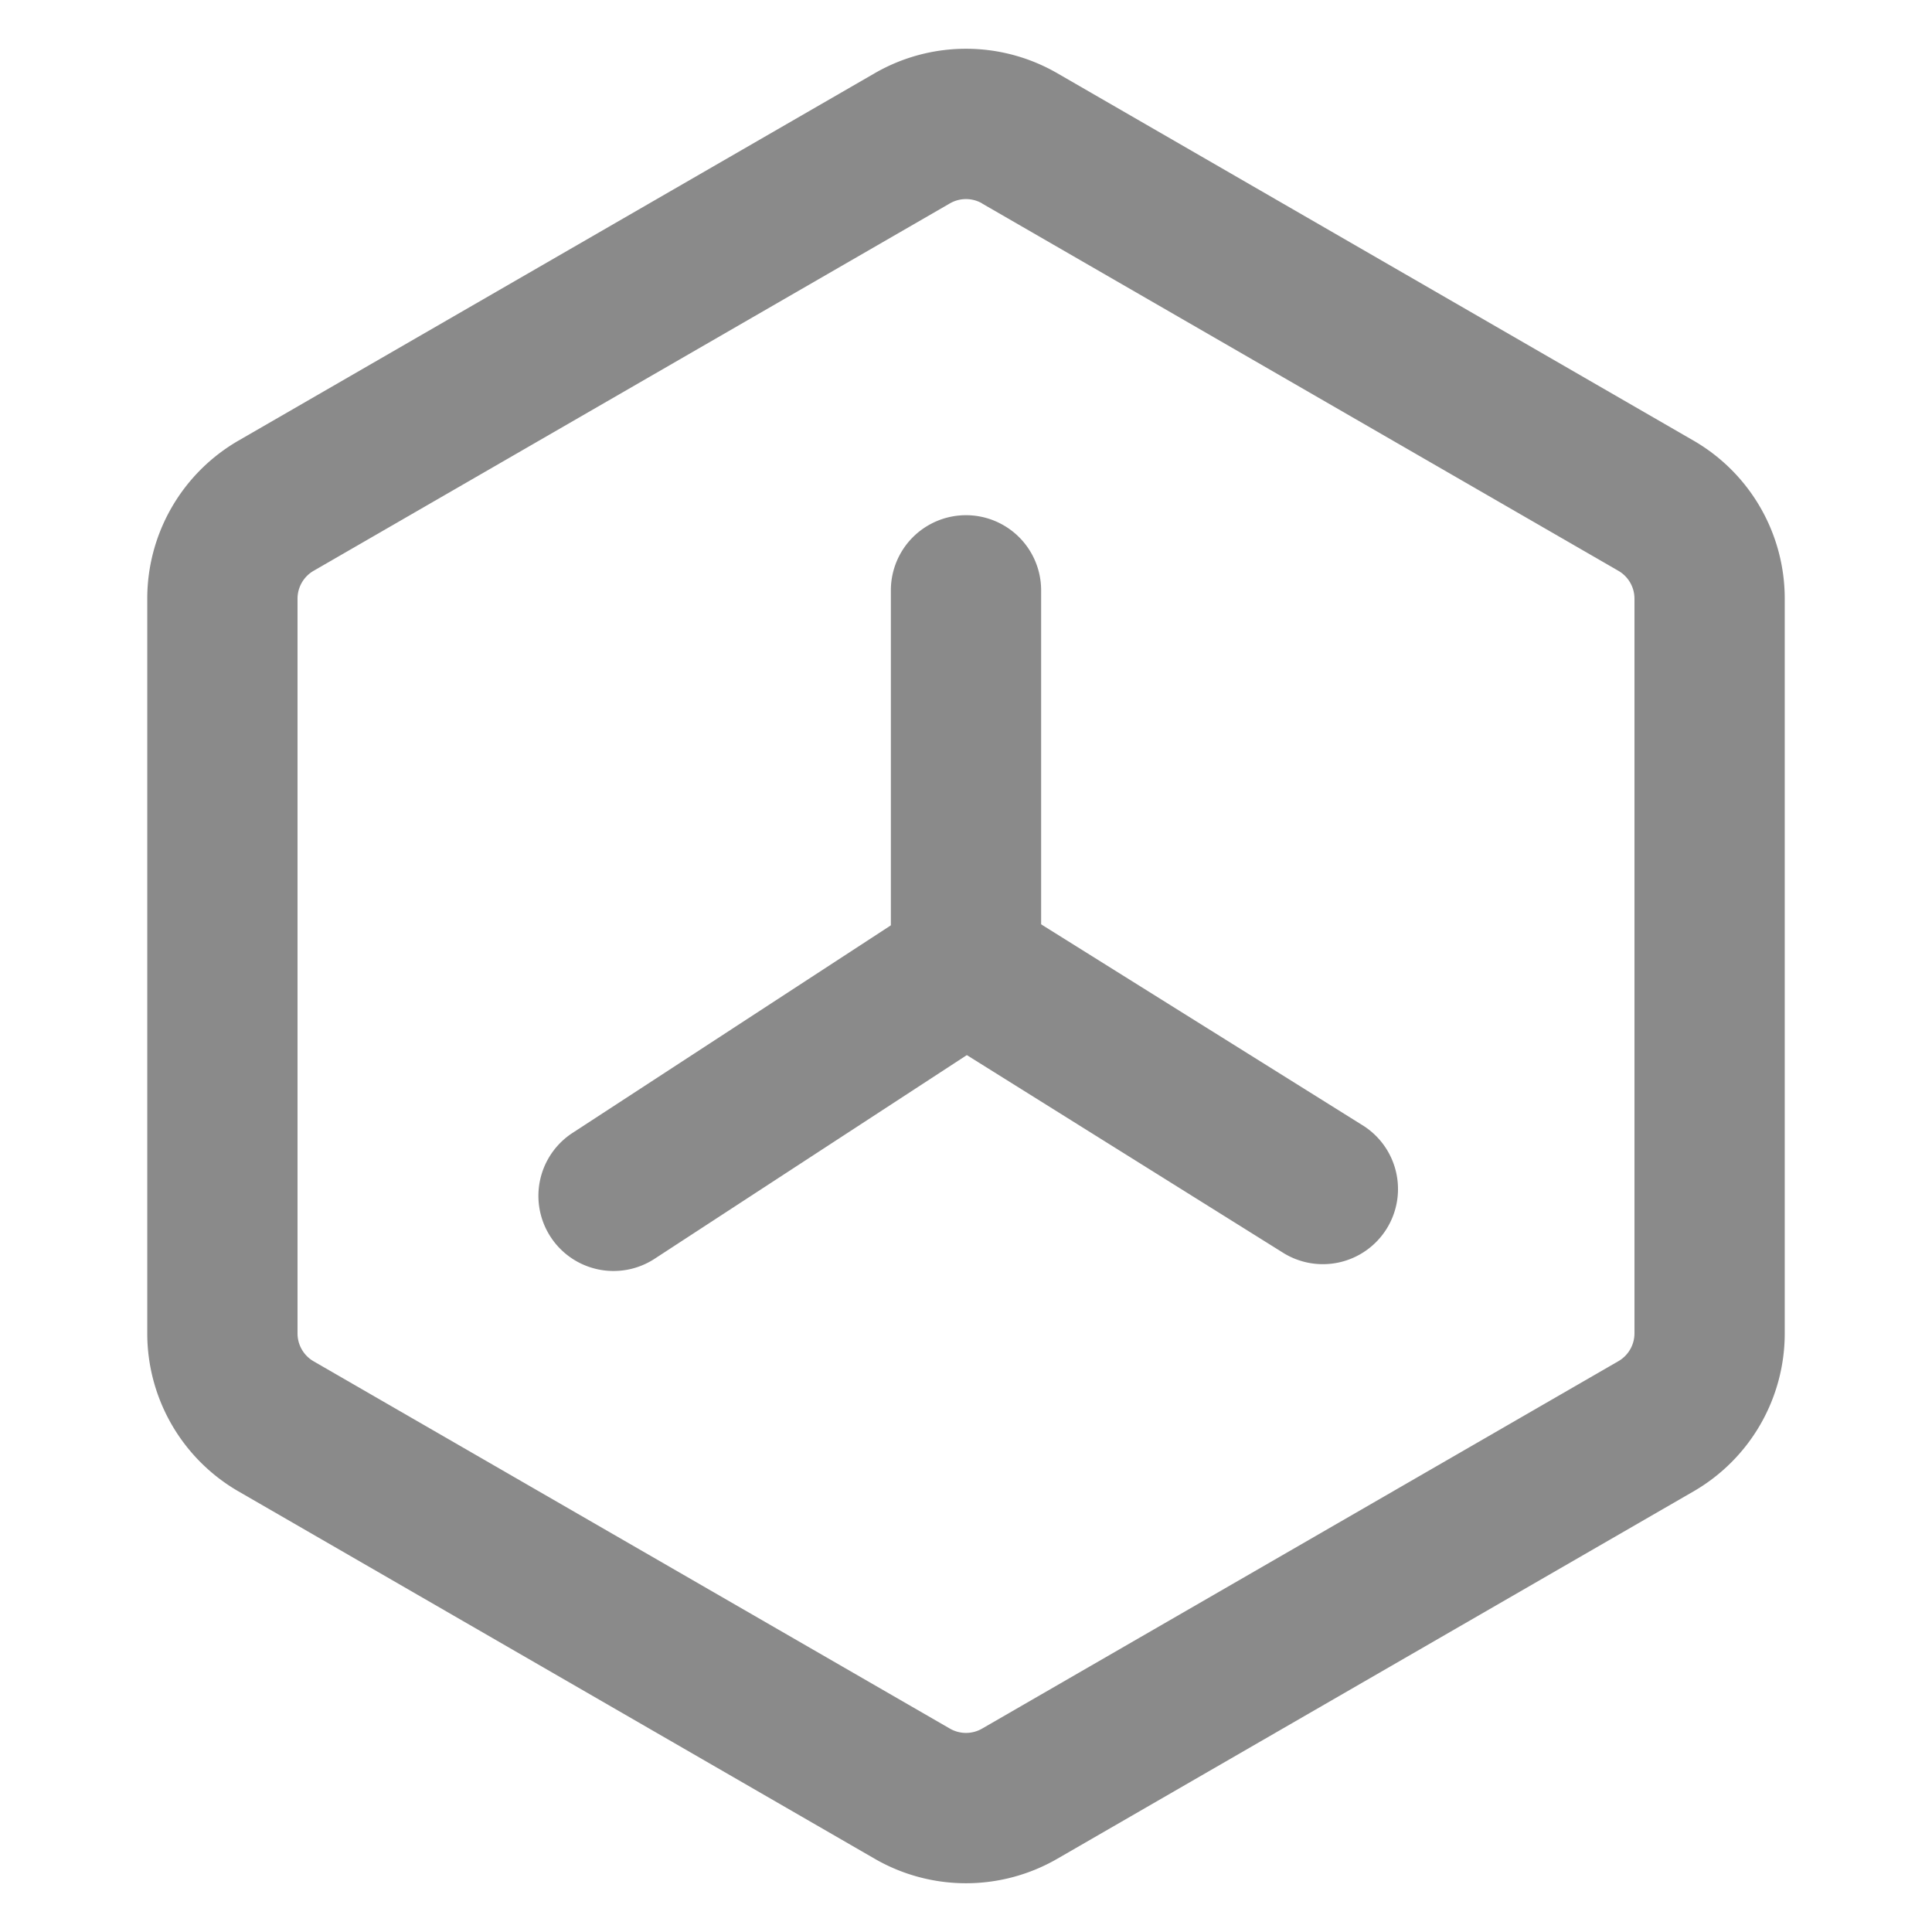
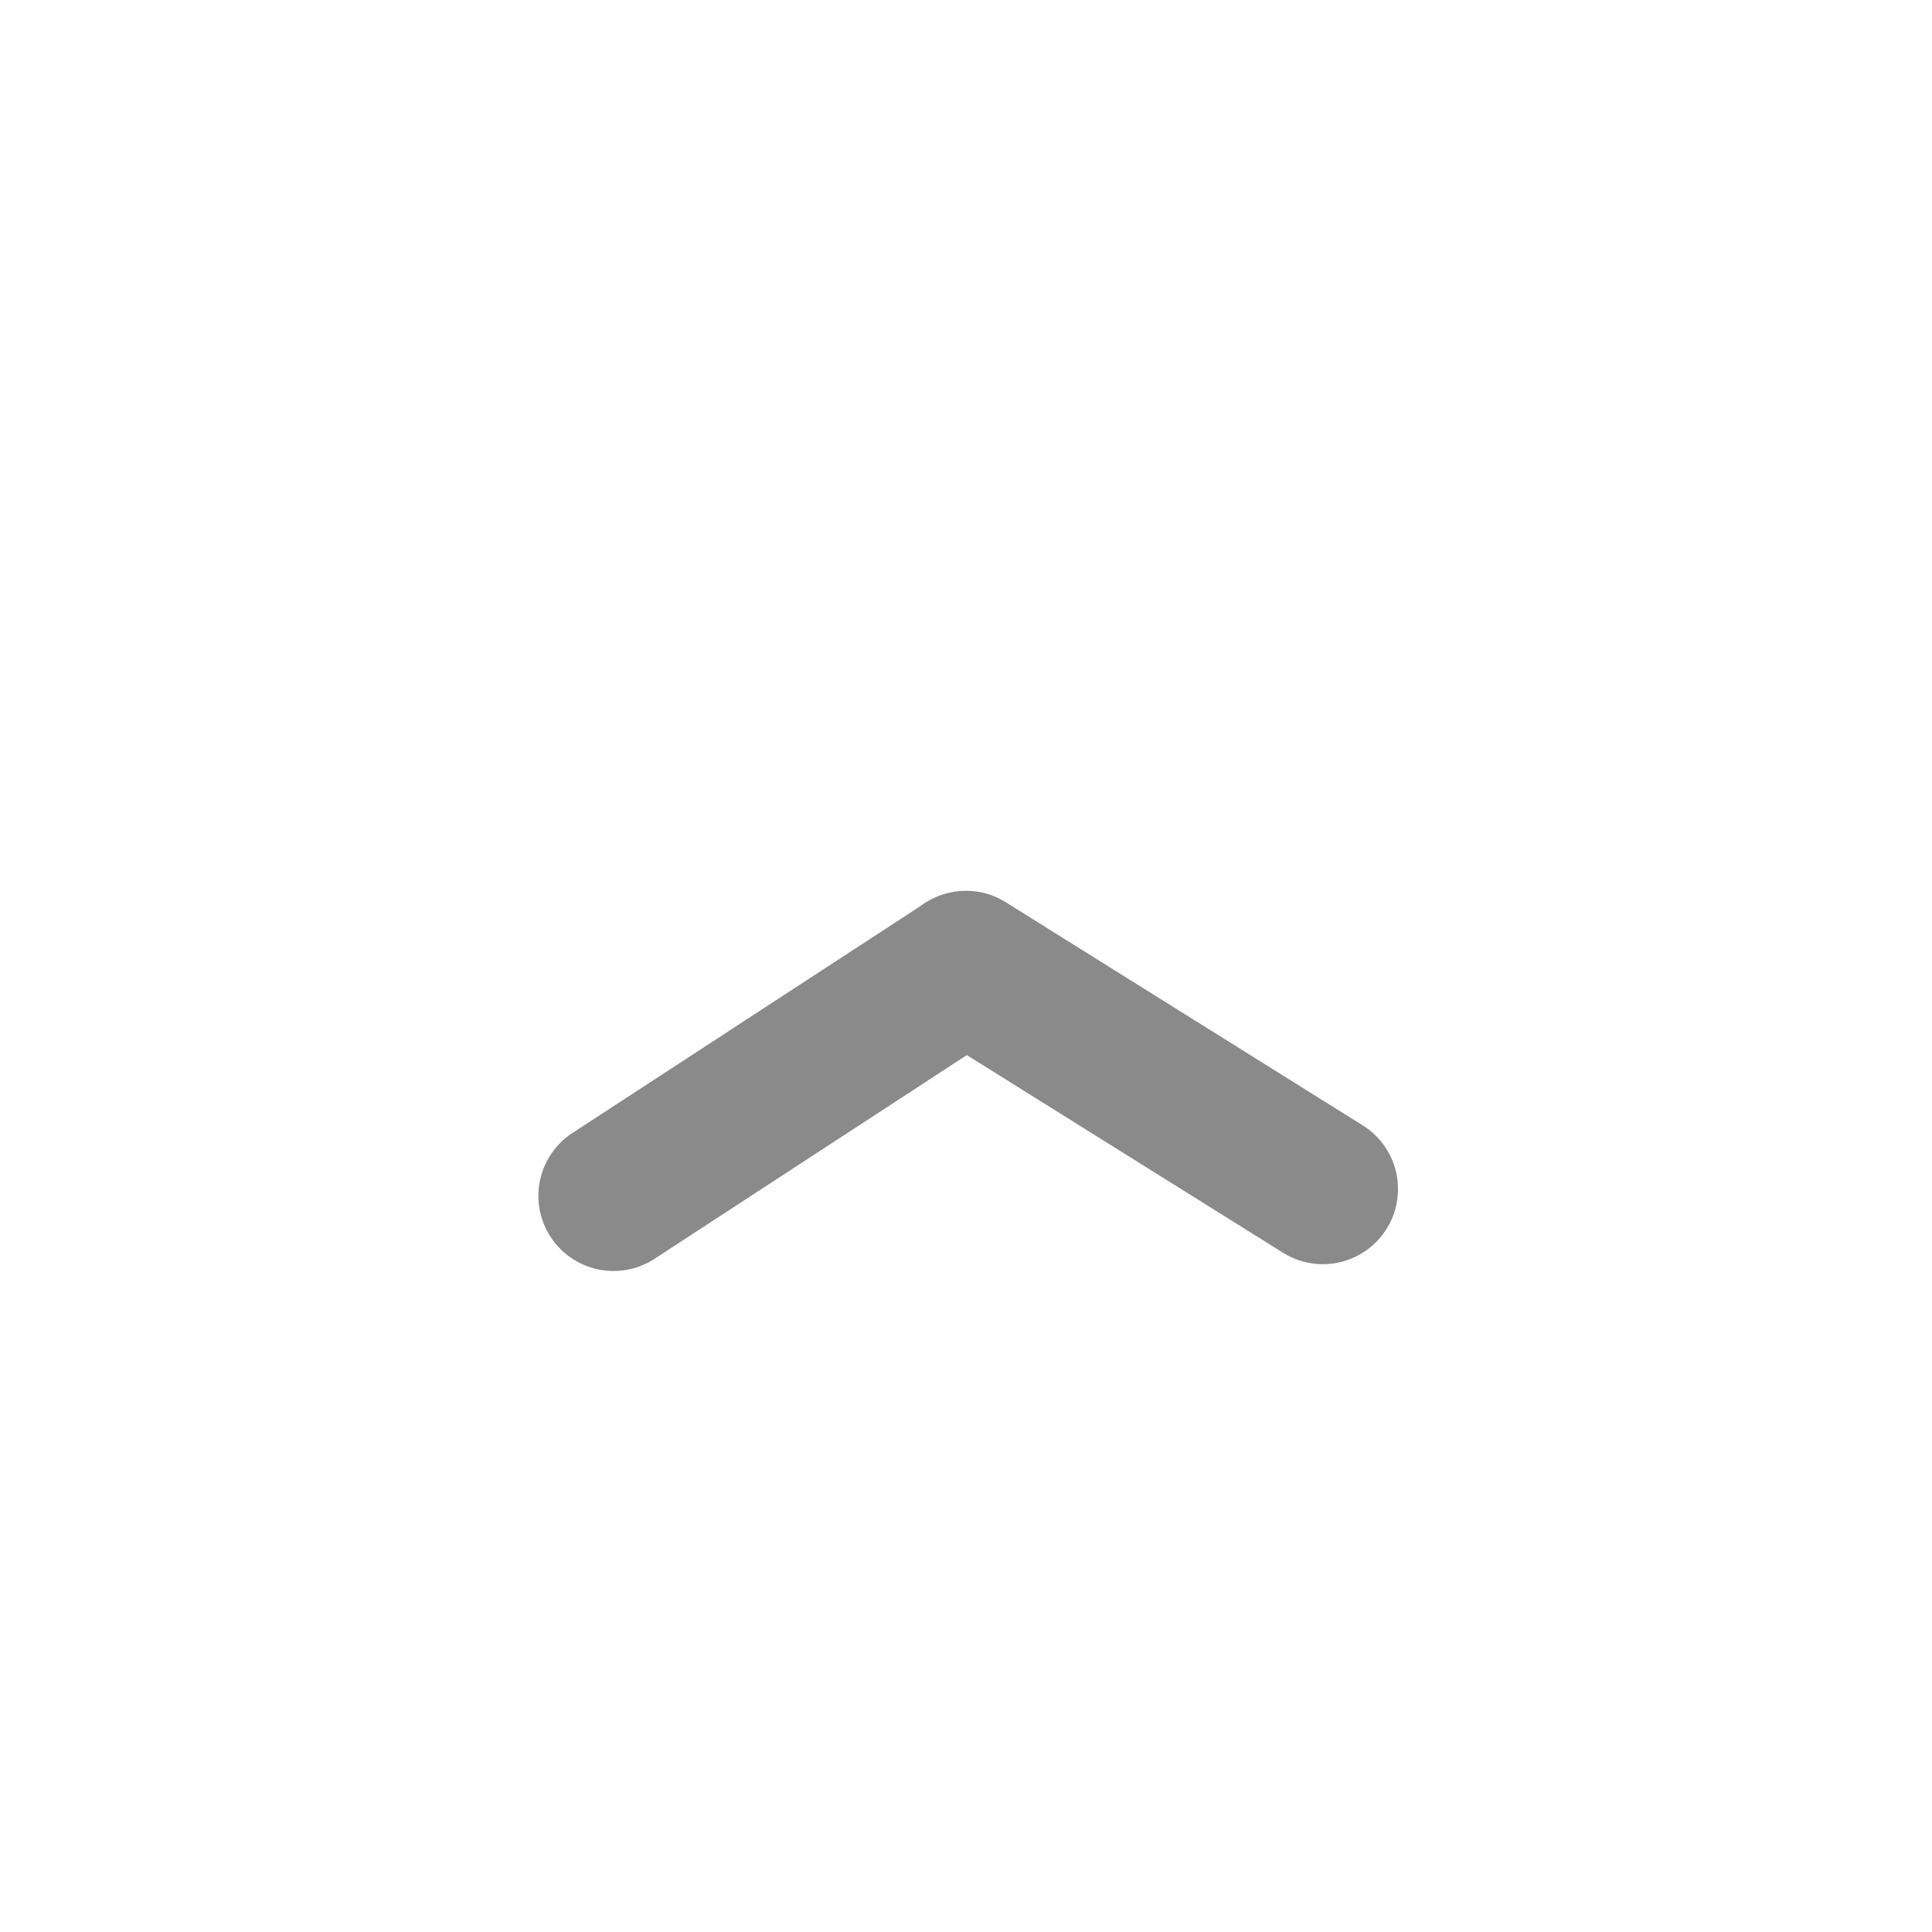
<svg xmlns="http://www.w3.org/2000/svg" t="1732449591702" class="icon" viewBox="0 0 1024 1024" version="1.1" p-id="19812" width="200" height="200">
-   <path d="M520.533 107.804a17.067 17.067 0 0 0-17.067 0L166.229 302.535a17.067 17.067 0 0 0-8.533 14.791v389.404a17.067 17.067 0 0 0 8.533 14.791l337.237 194.674a17.067 17.067 0 0 0 17.067 0l337.237-194.731a17.067 17.067 0 0 0 8.533-14.791V317.326a17.067 17.067 0 0 0-8.533-14.791L520.533 107.861z m377.06 125.724a96.711 96.711 0 0 1 48.356 83.74v389.461a96.711 96.711 0 0 1-48.356 83.74L560.356 985.202a96.711 96.711 0 0 1-96.711 0l-337.237-194.731a96.711 96.711 0 0 1-48.356-83.74V317.269a96.711 96.711 0 0 1 48.356-83.74L463.644 38.798a96.711 96.711 0 0 1 96.711 0l337.237 194.731z" fill="#8a8a8a" p-id="19813" />
-   <path d="M472.178 312.889a39.822 39.822 0 0 1 79.644 0V512a39.822 39.822 0 0 1-79.644 0V312.889z" fill="#8a8a8a" p-id="19814" />
  <path d="M490.894 545.792a39.822 39.822 0 1 1 42.212-67.584l188.644 117.931a39.822 39.822 0 1 1-42.212 67.527L490.951 545.792z" fill="#8a8a8a" p-id="19815" />
  <path d="M490.268 478.663a39.822 39.822 0 0 1 43.463 66.674l-186.368 121.572a39.822 39.822 0 1 1-43.463-66.731l186.368-121.515z" fill="#8a8a8a" p-id="19816" />
</svg>